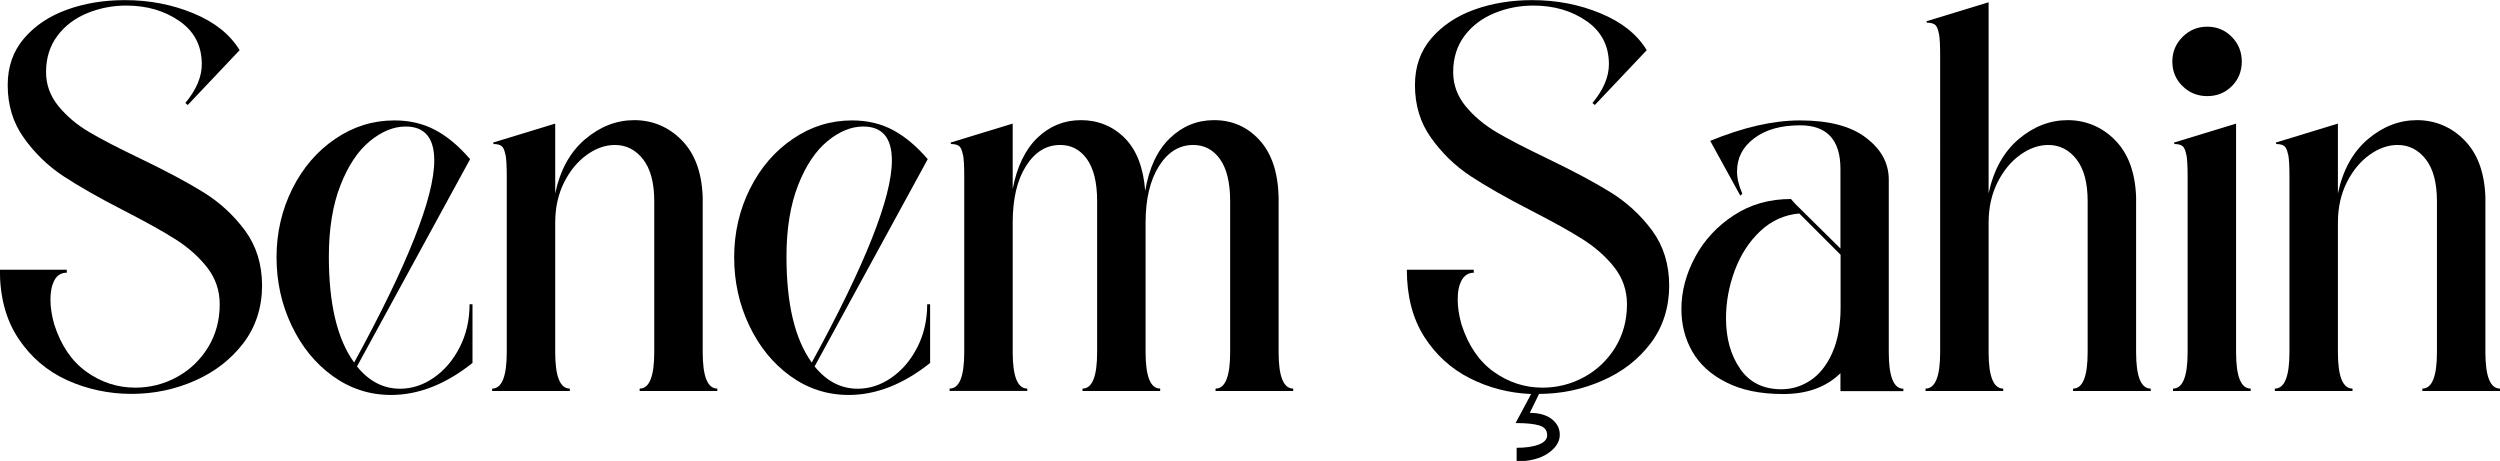
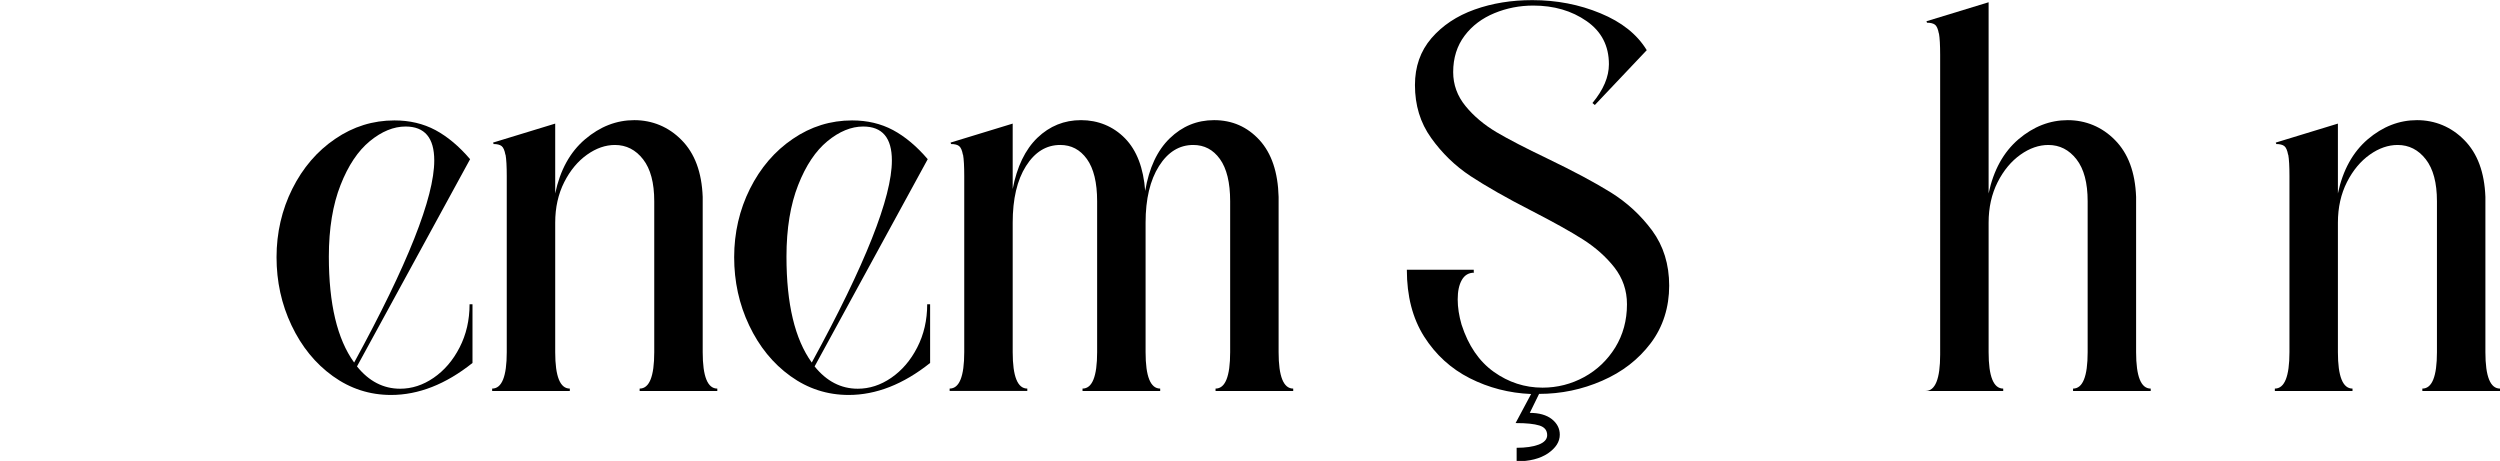
<svg xmlns="http://www.w3.org/2000/svg" id="Layer_1" data-name="Layer 1" viewBox="0 0 188.31 34.72">
-   <path d="M5.04,20.54c-.41,0-.73.18-.93.55s-.31.85-.31,1.46.1,1.24.29,1.9c.51,1.58,1.32,2.77,2.43,3.56,1.11.79,2.33,1.19,3.67,1.19,1.12,0,2.17-.27,3.14-.8s1.75-1.28,2.34-2.23c.58-.95.88-2.03.88-3.25,0-1.05-.32-1.97-.95-2.78-.63-.8-1.42-1.5-2.36-2.1-.94-.6-2.24-1.32-3.89-2.17-1.9-.97-3.43-1.85-4.59-2.61-1.16-.77-2.14-1.72-2.96-2.87-.82-1.14-1.22-2.47-1.22-3.98,0-1.39.41-2.56,1.24-3.53.83-.96,1.91-1.68,3.25-2.16,1.34-.48,2.79-.71,4.35-.71,1.83,0,3.54.33,5.14.99,1.6.66,2.76,1.58,3.49,2.78l-3.91,4.13-.18-.15c.83-1,1.24-1.97,1.24-2.92,0-1.39-.56-2.47-1.68-3.25-1.12-.78-2.46-1.17-4.02-1.17-1.02,0-2,.19-2.92.57-.93.38-1.68.94-2.25,1.7-.57.76-.86,1.67-.86,2.74,0,.95.31,1.8.93,2.56.62.76,1.39,1.41,2.32,1.96.93.55,2.21,1.21,3.84,1.99,1.97.95,3.57,1.8,4.79,2.56,1.22.76,2.25,1.71,3.11,2.87.85,1.16,1.28,2.54,1.28,4.15s-.47,3.1-1.41,4.33c-.94,1.23-2.16,2.17-3.66,2.83-1.5.66-3.09.99-4.77.99s-3.35-.35-4.86-1.04c-1.51-.69-2.73-1.74-3.66-3.14-.93-1.4-1.39-3.12-1.39-5.17h5.04v.26Z" />
  <path d="M29.46,29.75c-1.61,0-3.07-.47-4.39-1.42s-2.35-2.22-3.11-3.82-1.13-3.31-1.13-5.14.4-3.57,1.19-5.15,1.87-2.84,3.23-3.76c1.36-.93,2.85-1.39,4.46-1.39,1.15,0,2.17.24,3.09.73.91.49,1.78,1.22,2.61,2.19l-8.52,15.61c.9,1.12,1.99,1.68,3.25,1.68.88,0,1.72-.27,2.52-.82.8-.55,1.46-1.31,1.96-2.29.5-.97.75-2.06.75-3.25h.22v4.42c-2.02,1.61-4.07,2.41-6.14,2.41ZM26.68,27.3c4.02-7.36,6.03-12.43,6.03-15.21,0-1.71-.72-2.56-2.16-2.56-.9,0-1.8.37-2.69,1.1-.89.73-1.63,1.83-2.21,3.31-.58,1.47-.88,3.27-.88,5.39,0,3.56.63,6.21,1.9,7.97Z" />
  <path d="M38.07,11.66c-.06-.34-.16-.56-.29-.66-.13-.1-.33-.15-.6-.15l-.04-.11,4.68-1.43v5.26c.37-1.75,1.11-3.11,2.25-4.08,1.13-.96,2.37-1.44,3.71-1.44s2.58.5,3.56,1.5c.99,1,1.52,2.42,1.59,4.28v11.7c0,1.83.37,2.74,1.1,2.74v.18h-5.85v-.18c.73,0,1.1-.91,1.1-2.74v-11.37c0-1.39-.28-2.44-.84-3.16-.56-.72-1.27-1.08-2.12-1.08-.71,0-1.41.24-2.1.73-.69.49-1.27,1.18-1.72,2.07-.45.89-.68,1.91-.68,3.05v9.76c0,1.83.37,2.74,1.1,2.74v.18h-5.85v-.18c.73,0,1.1-.91,1.1-2.74v-13.27c0-.73-.03-1.27-.09-1.61Z" />
  <path d="M63.93,29.75c-1.61,0-3.07-.47-4.39-1.42s-2.35-2.22-3.11-3.82-1.13-3.31-1.13-5.14.4-3.57,1.19-5.15,1.87-2.84,3.23-3.76c1.36-.93,2.85-1.39,4.46-1.39,1.15,0,2.17.24,3.09.73.91.49,1.78,1.22,2.61,2.19l-8.52,15.61c.9,1.12,1.99,1.68,3.25,1.68.88,0,1.72-.27,2.52-.82.8-.55,1.46-1.31,1.96-2.29.5-.97.75-2.06.75-3.25h.22v4.42c-2.02,1.61-4.07,2.41-6.14,2.41ZM61.15,27.3c4.02-7.36,6.03-12.43,6.03-15.21,0-1.71-.72-2.56-2.16-2.56-.9,0-1.8.37-2.69,1.1-.89.73-1.63,1.83-2.21,3.31-.58,1.47-.88,3.27-.88,5.39,0,3.56.63,6.21,1.9,7.97Z" />
  <path d="M72.53,11.66c-.06-.34-.16-.56-.29-.66-.13-.1-.33-.15-.6-.15l-.04-.11,4.68-1.43v4.93c.32-1.68.94-2.97,1.86-3.86.93-.89,2.02-1.33,3.29-1.33s2.42.46,3.31,1.37c.89.91,1.39,2.24,1.52,3.96.29-1.73.91-3.05,1.85-3.96.94-.91,2.05-1.37,3.34-1.37,1.36,0,2.5.5,3.42,1.5.91,1,1.39,2.42,1.44,4.28v11.7c0,1.83.37,2.74,1.1,2.74v.18h-5.85v-.18c.73,0,1.1-.91,1.1-2.74v-11.37c0-1.41-.26-2.47-.77-3.18-.51-.71-1.18-1.06-2.01-1.06-1.05,0-1.91.53-2.58,1.59-.67,1.06-1.01,2.48-1.01,4.26v9.76c0,1.83.37,2.74,1.1,2.74v.18h-5.85v-.18c.73,0,1.1-.91,1.1-2.74v-11.37c0-1.41-.26-2.47-.77-3.18-.51-.71-1.18-1.06-2.01-1.06-1.05,0-1.91.53-2.58,1.59-.67,1.06-1,2.48-1,4.26v9.76c0,1.83.37,2.74,1.1,2.74v.18h-5.85v-.18c.73,0,1.1-.91,1.1-2.74v-13.27c0-.73-.03-1.27-.09-1.61Z" />
  <path d="M111.04,20.54c-.41,0-.72.18-.93.55s-.31.85-.31,1.46.1,1.24.29,1.9c.51,1.58,1.32,2.77,2.43,3.56,1.11.79,2.33,1.19,3.67,1.19,1.12,0,2.17-.27,3.14-.8s1.75-1.28,2.34-2.23c.58-.95.88-2.03.88-3.25,0-1.05-.32-1.97-.95-2.78-.63-.8-1.42-1.5-2.36-2.1-.94-.6-2.24-1.32-3.89-2.17-1.9-.97-3.43-1.85-4.59-2.61-1.16-.77-2.14-1.72-2.96-2.87-.82-1.14-1.22-2.47-1.22-3.98,0-1.39.41-2.56,1.24-3.53.83-.96,1.91-1.68,3.25-2.16,1.34-.48,2.79-.71,4.35-.71,1.83,0,3.54.33,5.13.99,1.6.66,2.76,1.58,3.49,2.78l-3.91,4.13-.18-.15c.83-1,1.24-1.97,1.24-2.92,0-1.39-.56-2.47-1.68-3.25-1.12-.78-2.46-1.17-4.02-1.17-1.02,0-2,.19-2.92.57s-1.68.94-2.25,1.7c-.57.76-.86,1.67-.86,2.74,0,.95.31,1.8.93,2.56.62.76,1.4,1.41,2.32,1.96.93.55,2.21,1.21,3.84,1.99,1.97.95,3.57,1.8,4.79,2.56,1.22.76,2.25,1.71,3.11,2.87.85,1.16,1.28,2.54,1.28,4.15s-.46,3.1-1.39,4.33-2.14,2.17-3.66,2.83c-1.51.66-3.09.99-4.75.99l-.7,1.43c.71,0,1.26.16,1.66.47.4.32.6.71.6,1.17,0,.54-.3,1-.89,1.41-.6.4-1.38.6-2.36.6v-1.02c.68,0,1.24-.08,1.66-.24s.64-.4.64-.71c0-.37-.2-.61-.59-.73-.39-.12-.96-.18-1.72-.18h-.07l1.17-2.19c-1.66-.07-3.2-.47-4.62-1.19s-2.57-1.77-3.44-3.14c-.87-1.38-1.3-3.05-1.3-5.03h5.04v.26Z" />
-   <path d="M138.63,29.46v-1.35c-1.07,1.05-2.51,1.57-4.31,1.57-1.71,0-3.14-.29-4.29-.88-1.16-.58-2.01-1.36-2.56-2.32-.55-.96-.82-2.03-.82-3.2,0-1.34.35-2.65,1.04-3.93.69-1.28,1.67-2.33,2.92-3.14,1.25-.82,2.69-1.22,4.29-1.22l.33.37,3.4,3.36v-5.99c0-2.19-1.01-3.29-3.04-3.29-1.44,0-2.59.32-3.45.97-.87.65-1.3,1.48-1.3,2.5,0,.51.13,1.07.4,1.68l-.15.15-2.27-4.13c2.49-1.02,4.74-1.54,6.76-1.54,2.17,0,3.83.43,4.97,1.3,1.15.87,1.72,1.92,1.72,3.16v13.01c0,1.83.37,2.74,1.1,2.74v.18h-4.75ZM131.07,27.78c.71,1.02,1.74,1.54,3.11,1.54.78,0,1.51-.22,2.18-.66.67-.44,1.22-1.12,1.64-2.05s.64-2.07.64-3.44v-3.98l-3.11-3.11c-1.12.1-2.1.54-2.94,1.33-.84.79-1.48,1.78-1.92,2.96-.44,1.18-.66,2.38-.66,3.6,0,1.51.35,2.78,1.06,3.8Z" />
-   <path d="M146.04,2.52c-.06-.34-.16-.56-.29-.66-.13-.1-.34-.15-.6-.15l-.04-.11,4.68-1.43v14.4c.37-1.75,1.12-3.11,2.25-4.08,1.13-.96,2.37-1.44,3.71-1.44s2.58.5,3.56,1.5c.99,1,1.52,2.42,1.59,4.28v11.7c0,1.83.37,2.74,1.1,2.74v.18h-5.85v-.18c.73,0,1.1-.91,1.1-2.74v-11.37c0-1.39-.28-2.44-.84-3.16-.56-.72-1.27-1.08-2.12-1.08-.71,0-1.41.24-2.1.73-.69.49-1.27,1.18-1.72,2.07-.45.89-.68,1.91-.68,3.05v9.76c0,1.83.37,2.74,1.1,2.74v.18h-5.85v-.18c.73,0,1.1-.91,1.1-2.74V4.13c0-.73-.03-1.27-.09-1.61Z" />
-   <path d="M164.4,2.78c.51-.51,1.13-.77,1.86-.77s1.35.26,1.85.77.75,1.13.75,1.86-.25,1.35-.75,1.85c-.5.5-1.12.75-1.85.75s-1.35-.25-1.86-.75c-.51-.5-.77-1.11-.77-1.85s.26-1.35.77-1.86ZM164.68,11.66c-.06-.34-.16-.56-.29-.66-.13-.1-.33-.15-.6-.15l-.04-.11,4.68-1.43v17.22c0,1.83.37,2.74,1.1,2.74v.18h-5.85v-.18c.73,0,1.1-.91,1.1-2.74v-13.27c0-.73-.03-1.27-.09-1.61Z" />
+   <path d="M146.04,2.52c-.06-.34-.16-.56-.29-.66-.13-.1-.34-.15-.6-.15l-.04-.11,4.68-1.43v14.4c.37-1.75,1.12-3.11,2.25-4.08,1.13-.96,2.37-1.44,3.71-1.44s2.58.5,3.56,1.5c.99,1,1.52,2.42,1.59,4.28v11.7c0,1.83.37,2.74,1.1,2.74v.18h-5.85v-.18c.73,0,1.1-.91,1.1-2.74v-11.37c0-1.39-.28-2.44-.84-3.16-.56-.72-1.27-1.08-2.12-1.08-.71,0-1.41.24-2.1.73-.69.49-1.27,1.18-1.72,2.07-.45.89-.68,1.91-.68,3.05v9.76c0,1.83.37,2.74,1.1,2.74v.18h-5.85c.73,0,1.1-.91,1.1-2.74V4.13c0-.73-.03-1.27-.09-1.61Z" />
  <path d="M172.35,11.66c-.06-.34-.16-.56-.29-.66-.13-.1-.34-.15-.6-.15l-.04-.11,4.68-1.43v5.26c.37-1.75,1.12-3.11,2.25-4.08,1.13-.96,2.37-1.44,3.71-1.44s2.58.5,3.56,1.5c.99,1,1.52,2.42,1.59,4.28v11.7c0,1.83.37,2.74,1.1,2.74v.18h-5.85v-.18c.73,0,1.1-.91,1.1-2.74v-11.37c0-1.39-.28-2.44-.84-3.16-.56-.72-1.27-1.08-2.12-1.08-.71,0-1.41.24-2.1.73-.69.49-1.27,1.18-1.72,2.07-.45.89-.68,1.91-.68,3.05v9.76c0,1.83.37,2.74,1.1,2.74v.18h-5.85v-.18c.73,0,1.1-.91,1.1-2.74v-13.27c0-.73-.03-1.27-.09-1.61Z" />
</svg>